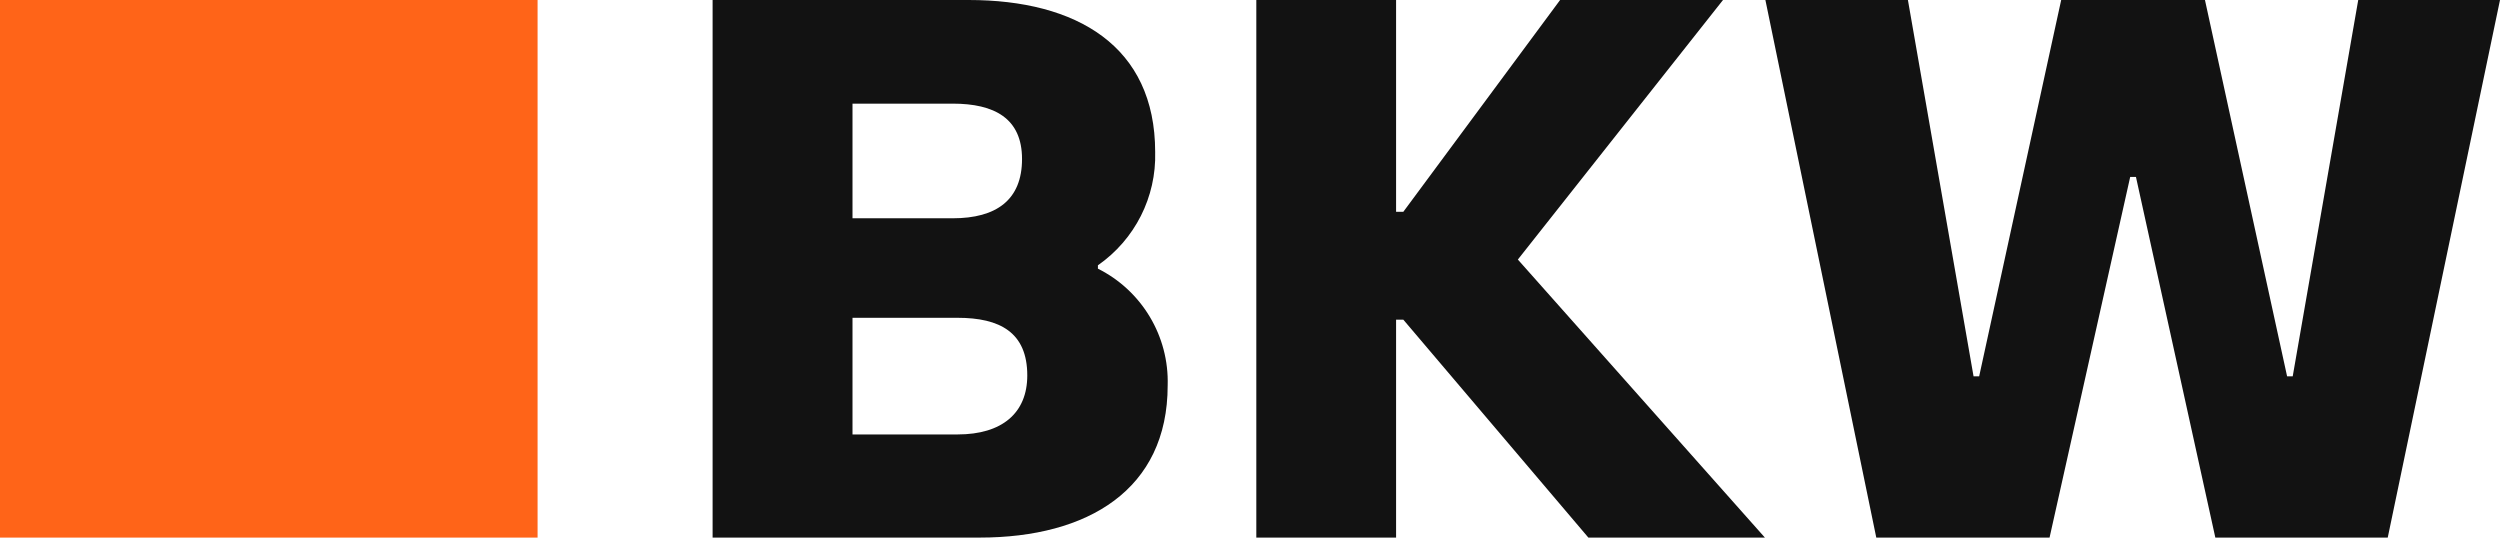
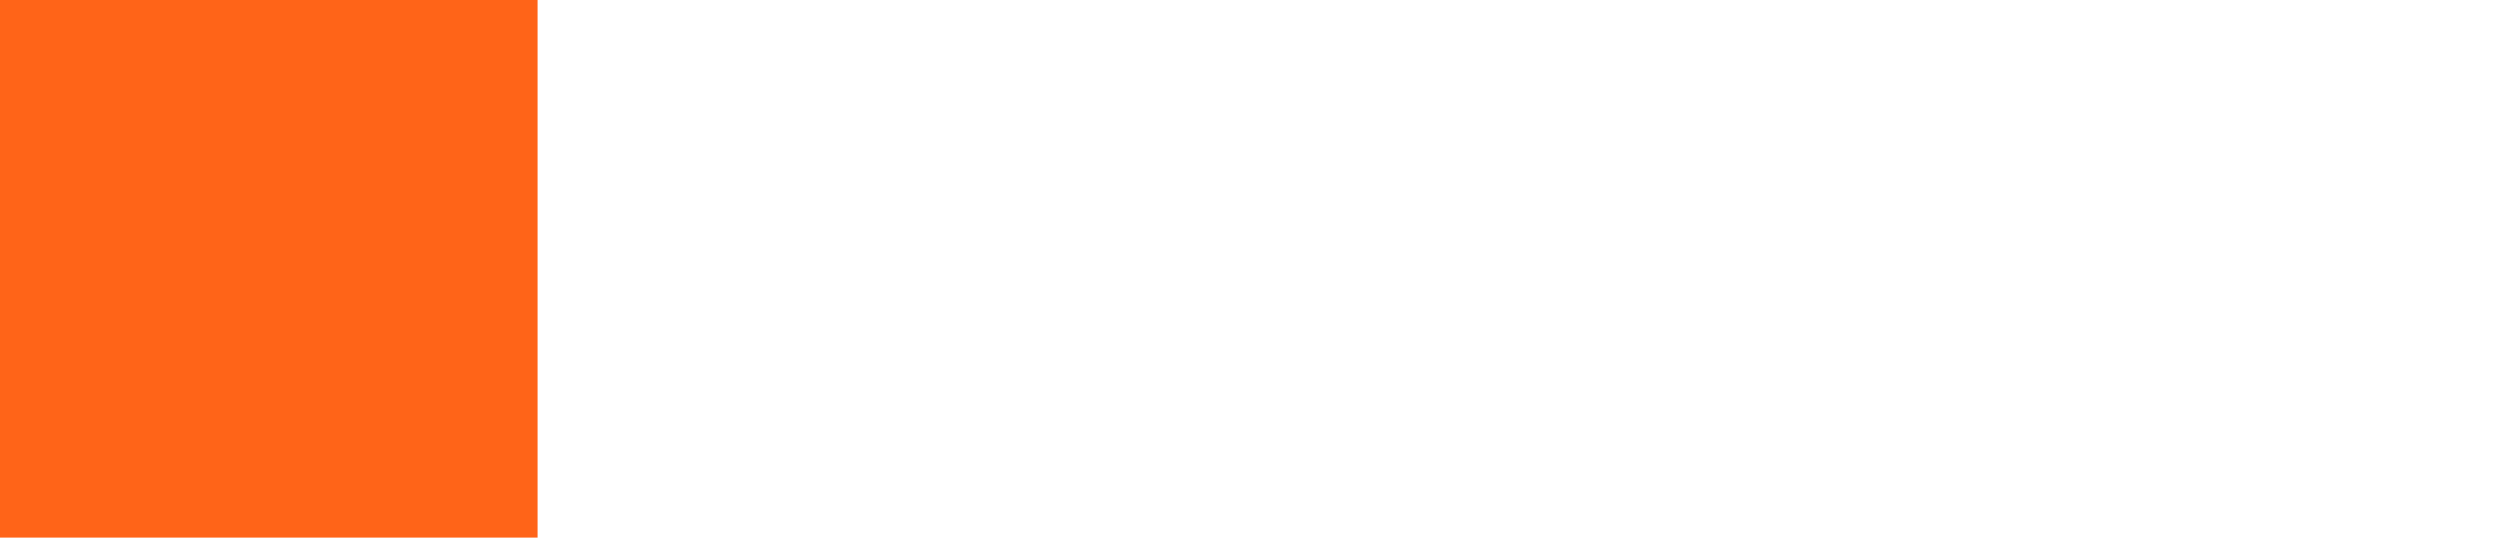
<svg xmlns="http://www.w3.org/2000/svg" id="Layer_1" viewBox="0 0 199.97 43">
  <defs>
    <style>.cls-1{fill:#ff6418;}.cls-2{fill:#121212;}</style>
  </defs>
-   <path id="bkw-logo-text" class="cls-2" d="M87.82,21.49v-.27c2.96-2.06,4.68-5.46,4.58-9.06,0-8.48-6.28-12.16-14.92-12.16h-20.48v43h21.37c8.64,0,15.03-3.83,15.03-12.17.12-3.93-2.06-7.58-5.58-9.34ZM68.19,8.29h8.02c3.31,0,5.54,1.16,5.54,4.43s-2.05,4.74-5.54,4.74h-8.02v-9.17ZM76.6,34.75h-8.41v-9.33h8.41c3.37,0,5.57,1.16,5.57,4.61,0,3.01-2.02,4.72-5.57,4.72ZM124.79,0l-12.54,16.94h-.58V0h-11.18v43h11.18v-17.43h.58l14.8,17.43h14.12l-19.76-22.24L137.82,0h-13.03ZM190.99,43L199.97,0h-11.34l-5.24,30.1h-.45L176.37,0h-11.5l-6.56,30.1h-.45L152.61,0h-11.4s8.87,43,8.87,43h13.86l6.45-28.85h.46l6.35,28.85h13.8Z" />
  <path id="bkw-logo-icon" class="cls-1" d="M43,0H0v43h43V0Z" />
</svg>